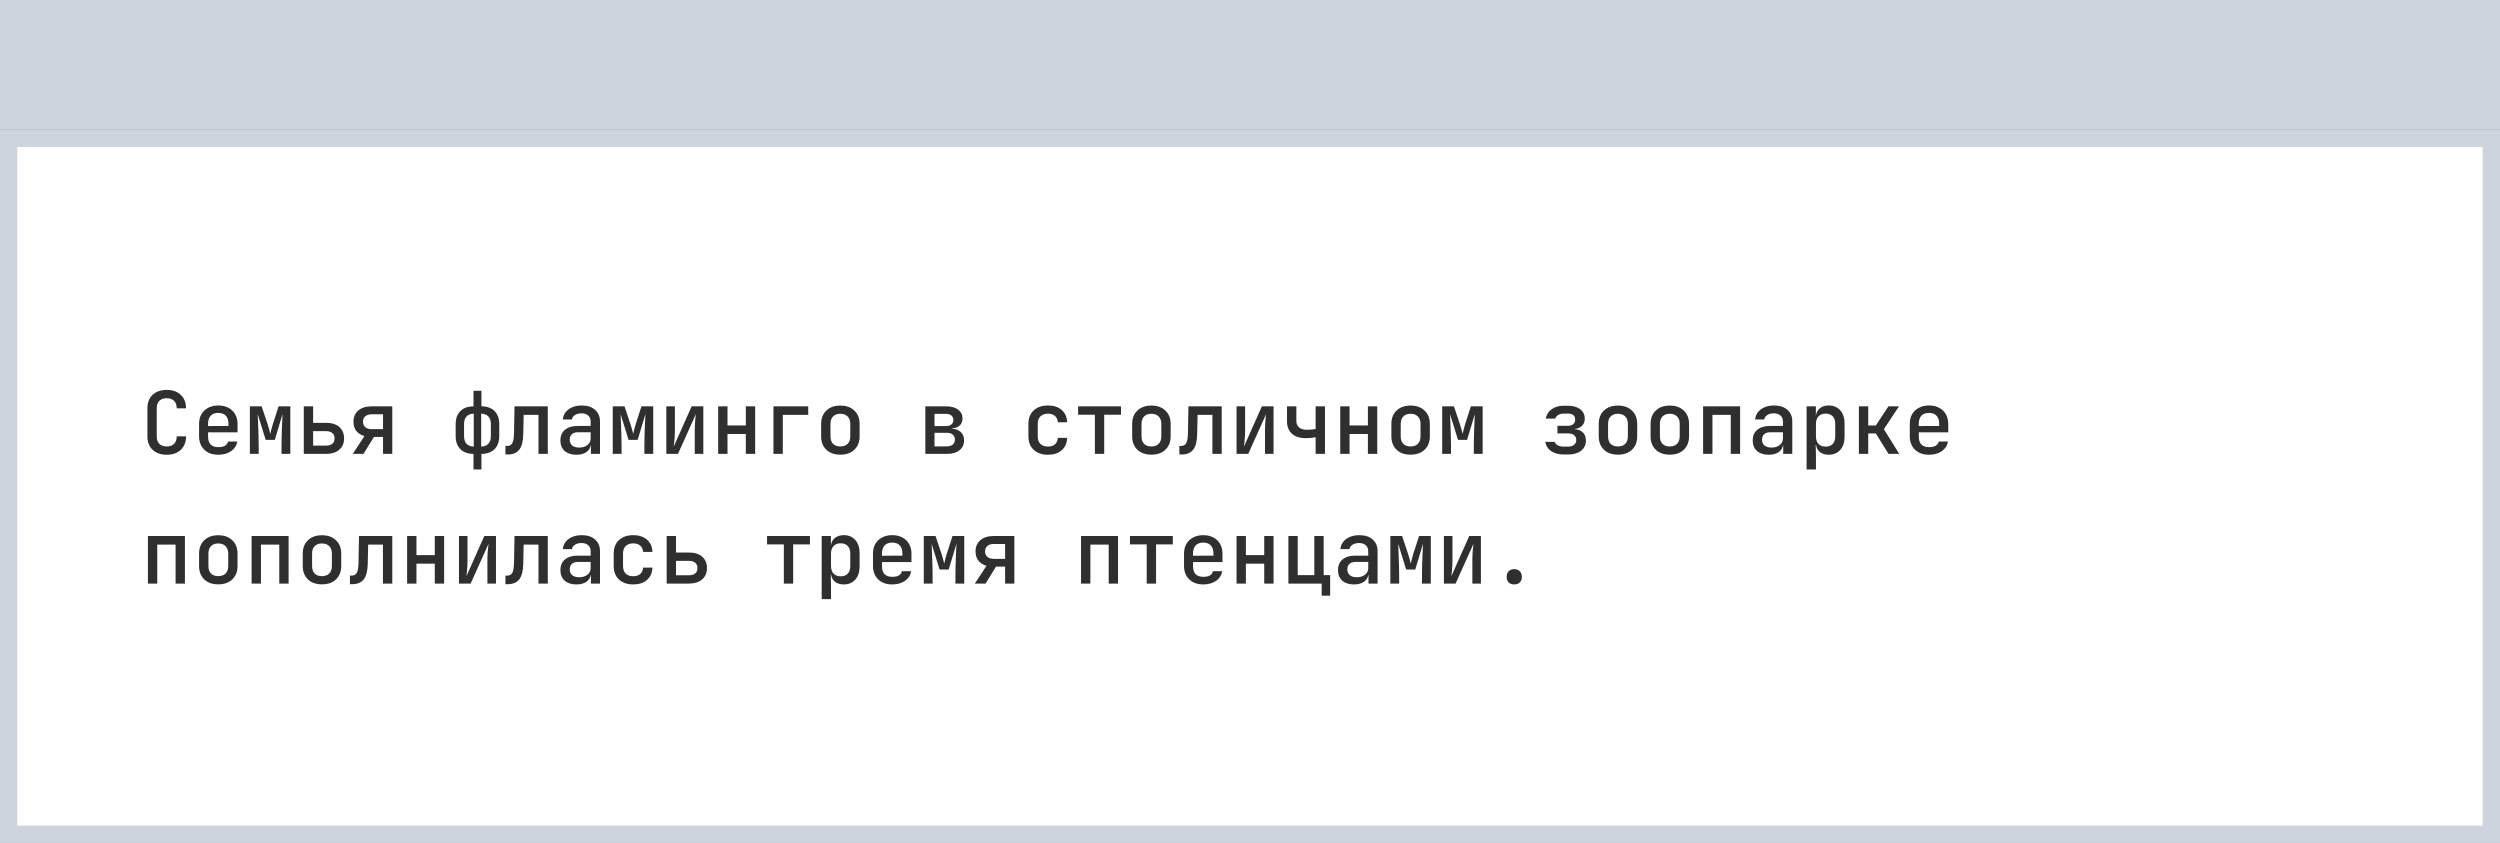
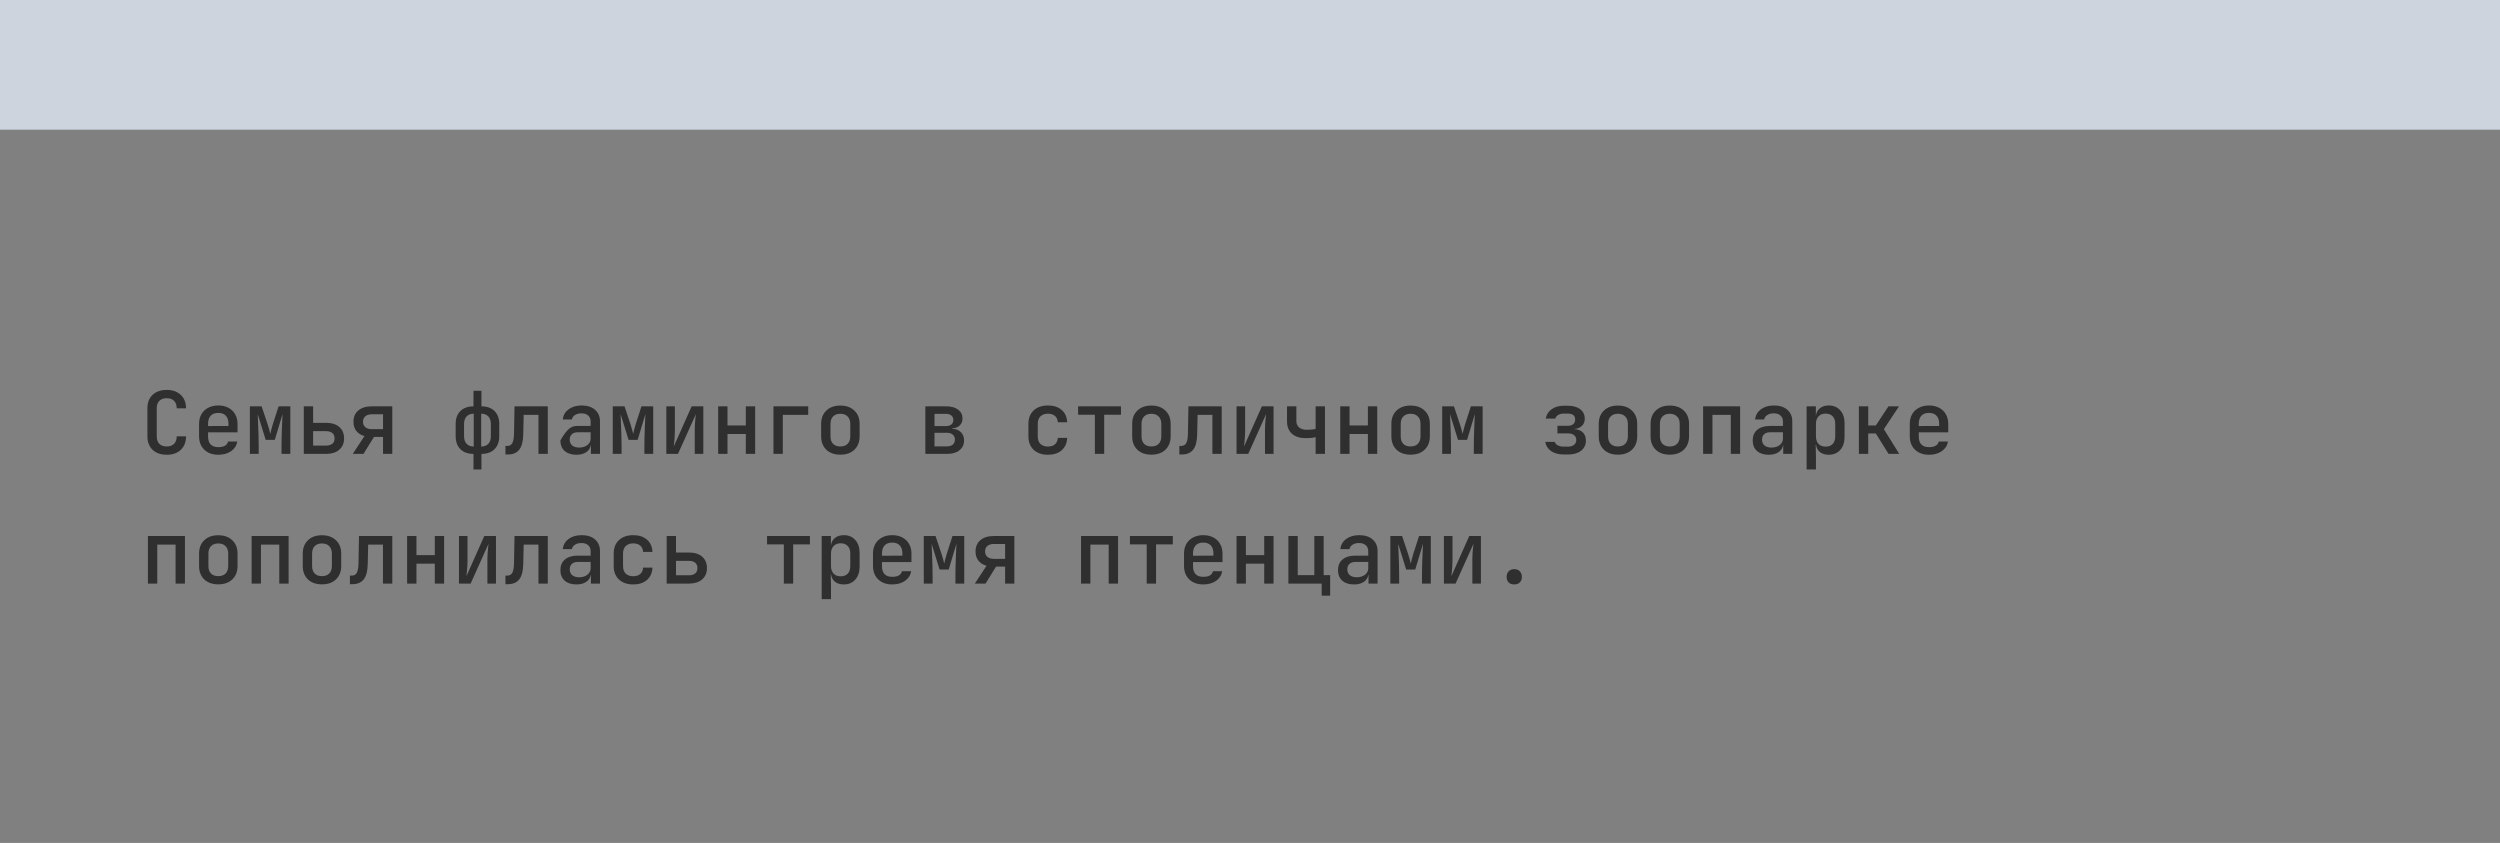
<svg xmlns="http://www.w3.org/2000/svg" width="694" height="234" viewBox="0 0 694 234" fill="none">
  <rect x="0" y="0" width="694" height="234" fill="#808080" stroke="none" />
  <rect width="694" height="36" fill="#CDD4DE" />
-   <rect x="2.404" y="38.404" width="689.193" height="193.193" fill="white" />
-   <path d="M46.296 126.24C44.648 126.24 43.336 125.784 42.36 124.872C41.4 123.944 40.92 122.696 40.92 121.128V113.352C40.92 111.768 41.4 110.52 42.36 109.608C43.336 108.696 44.648 108.24 46.296 108.24C47.928 108.24 49.224 108.704 50.184 109.632C51.16 110.544 51.648 111.784 51.648 113.352H49.056C49.056 112.44 48.808 111.744 48.312 111.264C47.832 110.784 47.16 110.544 46.296 110.544C45.416 110.544 44.728 110.784 44.232 111.264C43.752 111.744 43.512 112.432 43.512 113.328V121.128C43.512 122.04 43.752 122.736 44.232 123.216C44.728 123.696 45.416 123.936 46.296 123.936C47.16 123.936 47.832 123.696 48.312 123.216C48.808 122.736 49.056 122.04 49.056 121.128H51.648C51.648 122.696 51.16 123.944 50.184 124.872C49.224 125.784 47.928 126.24 46.296 126.24ZM60.591 126.24C59.519 126.24 58.583 126.032 57.783 125.616C56.983 125.184 56.359 124.584 55.911 123.816C55.479 123.048 55.263 122.152 55.263 121.128V117.672C55.263 116.648 55.479 115.752 55.911 114.984C56.359 114.216 56.983 113.624 57.783 113.208C58.583 112.776 59.519 112.56 60.591 112.56C61.679 112.56 62.623 112.776 63.423 113.208C64.223 113.624 64.839 114.216 65.271 114.984C65.719 115.752 65.943 116.648 65.943 117.672V120.024H57.759V121.128C57.759 123.128 58.711 124.128 60.615 124.128C62.167 124.128 63.063 123.608 63.303 122.568H65.871C65.679 123.688 65.103 124.584 64.143 125.256C63.183 125.912 61.999 126.24 60.591 126.24ZM57.759 117.672V118.272L63.423 118.248V117.648C63.423 116.672 63.183 115.928 62.703 115.416C62.223 114.888 61.519 114.624 60.591 114.624C59.663 114.624 58.959 114.888 58.479 115.416C57.999 115.944 57.759 116.696 57.759 117.672ZM69.365 126V112.8H72.629L74.309 117.816C74.485 118.344 74.637 118.856 74.765 119.352C74.893 119.832 74.981 120.2 75.029 120.456C75.077 120.2 75.165 119.832 75.293 119.352C75.421 118.856 75.565 118.336 75.725 117.792L77.333 112.8H80.597V126H78.149V123.84C78.149 123.184 78.157 122.464 78.173 121.68C78.189 120.88 78.213 120.072 78.245 119.256C78.277 118.44 78.309 117.664 78.341 116.928C78.373 116.176 78.405 115.512 78.437 114.936L76.277 122.112H73.757L71.549 114.984C71.581 115.688 71.613 116.552 71.645 117.576C71.693 118.584 71.733 119.64 71.765 120.744C71.797 121.848 71.813 122.88 71.813 123.84V126H69.365ZM84.332 126V112.8H86.924V117.384H90.572C92.108 117.384 93.316 117.768 94.196 118.536C95.076 119.304 95.516 120.36 95.516 121.704C95.516 123.032 95.068 124.08 94.172 124.848C93.292 125.616 92.092 126 90.572 126H84.332ZM86.924 123.696H90.5C91.252 123.696 91.836 123.528 92.252 123.192C92.668 122.84 92.876 122.336 92.876 121.68C92.876 121.04 92.668 120.552 92.252 120.216C91.836 119.864 91.252 119.688 90.5 119.688H86.924V123.696ZM97.93 126L101.171 121.056C100.211 120.784 99.459 120.312 98.915 119.64C98.386 118.952 98.123 118.104 98.123 117.096C98.123 115.752 98.57 114.704 99.466 113.952C100.363 113.184 101.587 112.8 103.139 112.8H108.898V126H106.331V121.296H103.811L100.907 126H97.93ZM103.211 119.136H106.331V115.008H103.211C102.443 115.008 101.843 115.192 101.411 115.56C100.979 115.928 100.763 116.432 100.763 117.072C100.763 117.712 100.979 118.216 101.411 118.584C101.843 118.952 102.443 119.136 103.211 119.136ZM131.44 130.32V126C129.904 126 128.696 125.568 127.816 124.704C126.936 123.824 126.496 122.624 126.496 121.104V117.648C126.496 116.144 126.936 114.96 127.816 114.096C128.712 113.232 129.92 112.8 131.44 112.8V108.48H133.648V112.8C135.184 112.8 136.392 113.232 137.272 114.096C138.152 114.96 138.592 116.144 138.592 117.648V121.104C138.592 122.624 138.152 123.824 137.272 124.704C136.392 125.568 135.184 126 133.648 126V130.32H131.44ZM131.512 123.96V114.84C130.68 114.84 130.024 115.088 129.544 115.584C129.064 116.08 128.824 116.768 128.824 117.648V121.104C128.824 122 129.064 122.704 129.544 123.216C130.024 123.712 130.68 123.96 131.512 123.96ZM133.576 123.96C134.408 123.96 135.064 123.712 135.544 123.216C136.024 122.704 136.264 122 136.264 121.104V117.648C136.264 116.768 136.024 116.08 135.544 115.584C135.064 115.088 134.408 114.84 133.576 114.84V123.96ZM140.31 126.168V123.792H140.814C141.454 123.792 141.918 123.536 142.206 123.024C142.494 122.512 142.654 121.648 142.686 120.432L142.83 112.8H152.07V126H149.478V115.176H145.374L145.254 120.576C145.222 122.496 144.854 123.912 144.15 124.824C143.446 125.72 142.39 126.168 140.982 126.168H140.31ZM160.005 126.24C158.629 126.24 157.541 125.888 156.741 125.184C155.957 124.464 155.565 123.488 155.565 122.256C155.565 121.008 155.981 120.032 156.813 119.328C157.661 118.608 158.821 118.248 160.293 118.248H163.965V117.024C163.965 116.304 163.733 115.744 163.269 115.344C162.821 114.944 162.197 114.744 161.397 114.744C160.677 114.744 160.077 114.904 159.597 115.224C159.117 115.528 158.837 115.936 158.757 116.448H156.213C156.357 115.264 156.901 114.32 157.845 113.616C158.805 112.912 160.013 112.56 161.469 112.56C163.037 112.56 164.277 112.96 165.189 113.76C166.101 114.56 166.557 115.632 166.557 116.976V126H164.037V123.576H163.989C163.861 124.408 163.437 125.064 162.717 125.544C162.013 126.008 161.109 126.24 160.005 126.24ZM160.773 124.248C161.701 124.248 162.461 124.016 163.053 123.552C163.661 123.088 163.965 122.48 163.965 121.728V120H160.341C159.669 120 159.133 120.184 158.733 120.552C158.349 120.92 158.157 121.424 158.157 122.064C158.157 122.752 158.389 123.288 158.853 123.672C159.317 124.056 159.957 124.248 160.773 124.248ZM170.1 126V112.8H173.364L175.044 117.816C175.22 118.344 175.372 118.856 175.5 119.352C175.628 119.832 175.716 120.2 175.764 120.456C175.812 120.2 175.9 119.832 176.028 119.352C176.156 118.856 176.3 118.336 176.46 117.792L178.068 112.8H181.332V126H178.884V123.84C178.884 123.184 178.892 122.464 178.908 121.68C178.924 120.88 178.948 120.072 178.98 119.256C179.012 118.44 179.044 117.664 179.076 116.928C179.108 116.176 179.14 115.512 179.172 114.936L177.012 122.112H174.492L172.284 114.984C172.316 115.688 172.348 116.552 172.38 117.576C172.428 118.584 172.468 119.64 172.5 120.744C172.532 121.848 172.548 122.88 172.548 123.84V126H170.1ZM184.97 126V112.8H187.346V119.64C187.346 120.088 187.33 120.584 187.298 121.128C187.266 121.656 187.226 122.176 187.178 122.688C187.13 123.184 187.082 123.608 187.034 123.96L192.002 112.8H195.242V126H192.866V119.16C192.866 118.712 192.882 118.232 192.914 117.72C192.946 117.192 192.986 116.688 193.034 116.208C193.082 115.712 193.13 115.296 193.178 114.96L188.21 126H184.97ZM199.361 126V112.8H201.953V118.104H207.041V112.8H209.633V126H207.041V120.48H201.953V126H199.361ZM214.712 126V112.8H224.359V115.176H217.304V126H214.712ZM233.278 126.216C231.646 126.216 230.35 125.76 229.39 124.848C228.43 123.92 227.95 122.672 227.95 121.104V117.696C227.95 116.128 228.43 114.888 229.39 113.976C230.35 113.048 231.646 112.584 233.278 112.584C234.91 112.584 236.206 113.048 237.166 113.976C238.142 114.888 238.63 116.128 238.63 117.696V121.104C238.63 122.672 238.142 123.92 237.166 124.848C236.206 125.76 234.91 126.216 233.278 126.216ZM233.278 123.936C234.142 123.936 234.814 123.696 235.294 123.216C235.79 122.72 236.038 122.016 236.038 121.104V117.696C236.038 116.784 235.79 116.088 235.294 115.608C234.814 115.112 234.142 114.864 233.278 114.864C232.414 114.864 231.742 115.112 231.262 115.608C230.782 116.088 230.542 116.784 230.542 117.696V121.104C230.542 122.016 230.782 122.72 231.262 123.216C231.742 123.696 232.414 123.936 233.278 123.936ZM256.875 126V112.8H262.683C264.059 112.8 265.155 113.104 265.971 113.712C266.787 114.32 267.195 115.136 267.195 116.16C267.195 116.976 266.931 117.632 266.403 118.128C265.891 118.608 265.195 118.864 264.315 118.896V119.016C265.323 119.048 266.123 119.36 266.715 119.952C267.323 120.528 267.627 121.296 267.627 122.256C267.627 123.408 267.203 124.32 266.355 124.992C265.523 125.664 264.387 126 262.947 126H256.875ZM259.419 118.272H262.635C263.259 118.272 263.747 118.128 264.099 117.84C264.467 117.536 264.651 117.112 264.651 116.568C264.651 116.04 264.467 115.632 264.099 115.344C263.747 115.04 263.259 114.888 262.635 114.888H259.419V118.272ZM259.419 123.912H262.851C263.555 123.912 264.099 123.752 264.483 123.432C264.883 123.096 265.083 122.624 265.083 122.016C265.083 121.44 264.883 120.984 264.483 120.648C264.099 120.312 263.555 120.144 262.851 120.144H259.419V123.912ZM290.913 126.24C289.265 126.24 287.945 125.784 286.953 124.872C285.977 123.96 285.489 122.712 285.489 121.128V117.672C285.489 116.088 285.977 114.84 286.953 113.928C287.945 113.016 289.265 112.56 290.913 112.56C292.497 112.56 293.769 112.976 294.729 113.808C295.689 114.64 296.193 115.776 296.241 117.216H293.649C293.601 116.464 293.337 115.88 292.857 115.464C292.377 115.048 291.729 114.84 290.913 114.84C290.033 114.84 289.337 115.088 288.825 115.584C288.329 116.064 288.081 116.752 288.081 117.648V121.128C288.081 122.04 288.329 122.744 288.825 123.24C289.337 123.72 290.033 123.96 290.913 123.96C291.729 123.96 292.377 123.752 292.857 123.336C293.337 122.92 293.601 122.328 293.649 121.56H296.241C296.193 123 295.689 124.144 294.729 124.992C293.769 125.824 292.497 126.24 290.913 126.24ZM303.935 126V115.128H299.279V112.8H311.183V115.128H306.527V126H303.935ZM319.622 126.216C317.99 126.216 316.694 125.76 315.734 124.848C314.774 123.92 314.294 122.672 314.294 121.104V117.696C314.294 116.128 314.774 114.888 315.734 113.976C316.694 113.048 317.99 112.584 319.622 112.584C321.254 112.584 322.55 113.048 323.51 113.976C324.486 114.888 324.974 116.128 324.974 117.696V121.104C324.974 122.672 324.486 123.92 323.51 124.848C322.55 125.76 321.254 126.216 319.622 126.216ZM319.622 123.936C320.486 123.936 321.158 123.696 321.638 123.216C322.134 122.72 322.382 122.016 322.382 121.104V117.696C322.382 116.784 322.134 116.088 321.638 115.608C321.158 115.112 320.486 114.864 319.622 114.864C318.758 114.864 318.086 115.112 317.606 115.608C317.126 116.088 316.886 116.784 316.886 117.696V121.104C316.886 122.016 317.126 122.72 317.606 123.216C318.086 123.696 318.758 123.936 319.622 123.936ZM327.389 126.168V123.792H327.893C328.533 123.792 328.997 123.536 329.285 123.024C329.573 122.512 329.733 121.648 329.765 120.432L329.909 112.8H339.148V126H336.557V115.176H332.453L332.333 120.576C332.301 122.496 331.933 123.912 331.229 124.824C330.525 125.72 329.469 126.168 328.061 126.168H327.389ZM343.267 126V112.8H345.643V119.64C345.643 120.088 345.627 120.584 345.595 121.128C345.563 121.656 345.523 122.176 345.475 122.688C345.427 123.184 345.379 123.608 345.331 123.96L350.299 112.8H353.539V126H351.163V119.16C351.163 118.712 351.179 118.232 351.211 117.72C351.243 117.192 351.283 116.688 351.331 116.208C351.379 115.712 351.427 115.296 351.475 114.96L346.507 126H343.267ZM365.218 126V121.368C364.978 121.432 364.61 121.496 364.114 121.56C363.634 121.608 363.122 121.632 362.578 121.632C360.898 121.648 359.594 121.248 358.666 120.432C357.738 119.6 357.274 118.44 357.274 116.952V112.8H359.866V116.88C359.866 117.632 360.122 118.224 360.634 118.656C361.146 119.088 361.858 119.304 362.77 119.304C363.362 119.304 363.874 119.28 364.306 119.232C364.738 119.168 365.042 119.112 365.218 119.064V112.8H367.81V126H365.218ZM372.048 126V112.8H374.64V118.104H379.728V112.8H382.32V126H379.728V120.48H374.64V126H372.048ZM391.575 126.216C389.943 126.216 388.647 125.76 387.687 124.848C386.727 123.92 386.247 122.672 386.247 121.104V117.696C386.247 116.128 386.727 114.888 387.687 113.976C388.647 113.048 389.943 112.584 391.575 112.584C393.207 112.584 394.503 113.048 395.463 113.976C396.439 114.888 396.927 116.128 396.927 117.696V121.104C396.927 122.672 396.439 123.92 395.463 124.848C394.503 125.76 393.207 126.216 391.575 126.216ZM391.575 123.936C392.439 123.936 393.111 123.696 393.591 123.216C394.087 122.72 394.335 122.016 394.335 121.104V117.696C394.335 116.784 394.087 116.088 393.591 115.608C393.111 115.112 392.439 114.864 391.575 114.864C390.711 114.864 390.039 115.112 389.559 115.608C389.079 116.088 388.839 116.784 388.839 117.696V121.104C388.839 122.016 389.079 122.72 389.559 123.216C390.039 123.696 390.711 123.936 391.575 123.936ZM400.35 126V112.8H403.614L405.294 117.816C405.47 118.344 405.622 118.856 405.75 119.352C405.878 119.832 405.966 120.2 406.014 120.456C406.062 120.2 406.15 119.832 406.278 119.352C406.406 118.856 406.55 118.336 406.71 117.792L408.318 112.8H411.582V126H409.134V123.84C409.134 123.184 409.142 122.464 409.158 121.68C409.174 120.88 409.198 120.072 409.23 119.256C409.262 118.44 409.294 117.664 409.326 116.928C409.358 116.176 409.39 115.512 409.422 114.936L407.262 122.112H404.742L402.534 114.984C402.566 115.688 402.598 116.552 402.63 117.576C402.678 118.584 402.718 119.64 402.75 120.744C402.782 121.848 402.798 122.88 402.798 123.84V126H400.35ZM434.099 126.168C432.691 126.168 431.523 125.856 430.595 125.232C429.683 124.592 429.139 123.736 428.963 122.664H431.603C431.715 123.064 431.995 123.384 432.443 123.624C432.891 123.864 433.443 123.984 434.099 123.984H435.299C436.003 123.984 436.555 123.816 436.955 123.48C437.371 123.144 437.579 122.704 437.579 122.16C437.579 121.6 437.379 121.152 436.979 120.816C436.595 120.48 436.035 120.312 435.299 120.312H432.347V118.2H435.227C435.883 118.2 436.387 118.048 436.739 117.744C437.091 117.424 437.267 117 437.267 116.472C437.267 115.368 436.587 114.816 435.227 114.816H434.051C433.459 114.816 432.947 114.952 432.515 115.224C432.099 115.48 431.843 115.808 431.747 116.208H429.107C429.267 115.152 429.795 114.296 430.691 113.64C431.603 112.968 432.723 112.632 434.051 112.632H435.227C436.699 112.632 437.851 112.96 438.683 113.616C439.515 114.256 439.931 115.136 439.931 116.256C439.931 117.088 439.651 117.76 439.091 118.272C438.547 118.784 437.795 119.056 436.835 119.088C437.971 119.152 438.819 119.464 439.379 120.024C439.955 120.568 440.243 121.328 440.243 122.304C440.243 123.488 439.795 124.432 438.899 125.136C438.003 125.824 436.803 126.168 435.299 126.168H434.099ZM449.138 126.216C447.506 126.216 446.21 125.76 445.25 124.848C444.29 123.92 443.81 122.672 443.81 121.104V117.696C443.81 116.128 444.29 114.888 445.25 113.976C446.21 113.048 447.506 112.584 449.138 112.584C450.77 112.584 452.066 113.048 453.026 113.976C454.002 114.888 454.49 116.128 454.49 117.696V121.104C454.49 122.672 454.002 123.92 453.026 124.848C452.066 125.76 450.77 126.216 449.138 126.216ZM449.138 123.936C450.002 123.936 450.674 123.696 451.154 123.216C451.65 122.72 451.898 122.016 451.898 121.104V117.696C451.898 116.784 451.65 116.088 451.154 115.608C450.674 115.112 450.002 114.864 449.138 114.864C448.274 114.864 447.602 115.112 447.122 115.608C446.642 116.088 446.402 116.784 446.402 117.696V121.104C446.402 122.016 446.642 122.72 447.122 123.216C447.602 123.696 448.274 123.936 449.138 123.936ZM463.528 126.216C461.896 126.216 460.6 125.76 459.64 124.848C458.68 123.92 458.2 122.672 458.2 121.104V117.696C458.2 116.128 458.68 114.888 459.64 113.976C460.6 113.048 461.896 112.584 463.528 112.584C465.16 112.584 466.456 113.048 467.416 113.976C468.392 114.888 468.88 116.128 468.88 117.696V121.104C468.88 122.672 468.392 123.92 467.416 124.848C466.456 125.76 465.16 126.216 463.528 126.216ZM463.528 123.936C464.392 123.936 465.064 123.696 465.544 123.216C466.04 122.72 466.288 122.016 466.288 121.104V117.696C466.288 116.784 466.04 116.088 465.544 115.608C465.064 115.112 464.392 114.864 463.528 114.864C462.664 114.864 461.992 115.112 461.512 115.608C461.032 116.088 460.792 116.784 460.792 117.696V121.104C460.792 122.016 461.032 122.72 461.512 123.216C461.992 123.696 462.664 123.936 463.528 123.936ZM472.783 126V112.8H483.055V126H480.463V115.176H475.375V126H472.783ZM490.989 126.24C489.613 126.24 488.525 125.888 487.725 125.184C486.941 124.464 486.549 123.488 486.549 122.256C486.549 121.008 486.965 120.032 487.797 119.328C488.645 118.608 489.805 118.248 491.277 118.248H494.949V117.024C494.949 116.304 494.717 115.744 494.253 115.344C493.805 114.944 493.181 114.744 492.381 114.744C491.661 114.744 491.061 114.904 490.581 115.224C490.101 115.528 489.821 115.936 489.741 116.448H487.197C487.341 115.264 487.885 114.32 488.829 113.616C489.789 112.912 490.997 112.56 492.453 112.56C494.021 112.56 495.261 112.96 496.173 113.76C497.085 114.56 497.541 115.632 497.541 116.976V126H495.021V123.576H494.973C494.845 124.408 494.421 125.064 493.701 125.544C492.997 126.008 492.093 126.24 490.989 126.24ZM491.757 124.248C492.685 124.248 493.445 124.016 494.037 123.552C494.645 123.088 494.949 122.48 494.949 121.728V120H491.325C490.653 120 490.117 120.184 489.717 120.552C489.333 120.92 489.141 121.424 489.141 122.064C489.141 122.752 489.373 123.288 489.837 123.672C490.301 124.056 490.941 124.248 491.757 124.248ZM501.516 130.32V112.8H504.084V115.32H504.108C504.236 114.456 504.612 113.784 505.236 113.304C505.876 112.808 506.684 112.56 507.66 112.56C508.988 112.56 510.052 113.008 510.852 113.904C511.652 114.8 512.052 116.008 512.052 117.528V121.248C512.052 122.784 511.652 124 510.852 124.896C510.052 125.792 508.988 126.24 507.66 126.24C506.684 126.24 505.876 126 505.236 125.52C504.612 125.024 504.244 124.344 504.132 123.48H504.036L504.108 126.552V130.32H501.516ZM506.772 123.984C507.62 123.984 508.276 123.744 508.74 123.264C509.22 122.768 509.46 122.056 509.46 121.128V117.672C509.46 116.744 509.22 116.04 508.74 115.56C508.276 115.064 507.62 114.816 506.772 114.816C505.956 114.816 505.308 115.072 504.828 115.584C504.348 116.08 504.108 116.776 504.108 117.672V121.128C504.108 122.024 504.348 122.728 504.828 123.24C505.308 123.736 505.956 123.984 506.772 123.984ZM516.027 126V112.8H518.619V118.104H520.731L524.235 112.8H527.163L522.963 119.136L527.235 126H524.259L520.731 120.336H518.619V126H516.027ZM535.481 126.24C534.409 126.24 533.473 126.032 532.673 125.616C531.873 125.184 531.249 124.584 530.801 123.816C530.369 123.048 530.153 122.152 530.153 121.128V117.672C530.153 116.648 530.369 115.752 530.801 114.984C531.249 114.216 531.873 113.624 532.673 113.208C533.473 112.776 534.409 112.56 535.481 112.56C536.569 112.56 537.513 112.776 538.313 113.208C539.113 113.624 539.729 114.216 540.161 114.984C540.609 115.752 540.833 116.648 540.833 117.672V120.024H532.649V121.128C532.649 123.128 533.601 124.128 535.505 124.128C537.057 124.128 537.953 123.608 538.193 122.568H540.761C540.569 123.688 539.993 124.584 539.033 125.256C538.073 125.912 536.889 126.24 535.481 126.24ZM532.649 117.672V118.272L538.313 118.248V117.648C538.313 116.672 538.073 115.928 537.593 115.416C537.113 114.888 536.409 114.624 535.481 114.624C534.553 114.624 533.849 114.888 533.369 115.416C532.889 115.944 532.649 116.696 532.649 117.672ZM41.064 162V148.8H51.336V162H48.744V151.176H43.656V162H41.064ZM60.591 162.216C58.959 162.216 57.663 161.76 56.703 160.848C55.743 159.92 55.263 158.672 55.263 157.104V153.696C55.263 152.128 55.743 150.888 56.703 149.976C57.663 149.048 58.959 148.584 60.591 148.584C62.223 148.584 63.519 149.048 64.479 149.976C65.455 150.888 65.943 152.128 65.943 153.696V157.104C65.943 158.672 65.455 159.92 64.479 160.848C63.519 161.76 62.223 162.216 60.591 162.216ZM60.591 159.936C61.455 159.936 62.127 159.696 62.607 159.216C63.103 158.72 63.351 158.016 63.351 157.104V153.696C63.351 152.784 63.103 152.088 62.607 151.608C62.127 151.112 61.455 150.864 60.591 150.864C59.727 150.864 59.055 151.112 58.575 151.608C58.095 152.088 57.855 152.784 57.855 153.696V157.104C57.855 158.016 58.095 158.72 58.575 159.216C59.055 159.696 59.727 159.936 60.591 159.936ZM69.845 162V148.8H80.117V162H77.525V151.176H72.437V162H69.845ZM89.372 162.216C87.74 162.216 86.444 161.76 85.484 160.848C84.524 159.92 84.044 158.672 84.044 157.104V153.696C84.044 152.128 84.524 150.888 85.484 149.976C86.444 149.048 87.74 148.584 89.372 148.584C91.004 148.584 92.3 149.048 93.26 149.976C94.236 150.888 94.724 152.128 94.724 153.696V157.104C94.724 158.672 94.236 159.92 93.26 160.848C92.3 161.76 91.004 162.216 89.372 162.216ZM89.372 159.936C90.236 159.936 90.908 159.696 91.388 159.216C91.884 158.72 92.132 158.016 92.132 157.104V153.696C92.132 152.784 91.884 152.088 91.388 151.608C90.908 151.112 90.236 150.864 89.372 150.864C88.508 150.864 87.836 151.112 87.356 151.608C86.876 152.088 86.636 152.784 86.636 153.696V157.104C86.636 158.016 86.876 158.72 87.356 159.216C87.836 159.696 88.508 159.936 89.372 159.936ZM97.138 162.168V159.792H97.642C98.282 159.792 98.746 159.536 99.034 159.024C99.323 158.512 99.483 157.648 99.514 156.432L99.659 148.8H108.898V162H106.307V151.176H102.203L102.083 156.576C102.051 158.496 101.683 159.912 100.979 160.824C100.275 161.72 99.219 162.168 97.811 162.168H97.138ZM113.017 162V148.8H115.609V154.104H120.697V148.8H123.289V162H120.697V156.48H115.609V162H113.017ZM127.408 162V148.8H129.784V155.64C129.784 156.088 129.768 156.584 129.736 157.128C129.704 157.656 129.664 158.176 129.616 158.688C129.568 159.184 129.52 159.608 129.472 159.96L134.44 148.8H137.68V162H135.304V155.16C135.304 154.712 135.32 154.232 135.352 153.72C135.384 153.192 135.424 152.688 135.472 152.208C135.52 151.712 135.568 151.296 135.616 150.96L130.648 162H127.408ZM140.31 162.168V159.792H140.814C141.454 159.792 141.918 159.536 142.206 159.024C142.494 158.512 142.654 157.648 142.686 156.432L142.83 148.8H152.07V162H149.478V151.176H145.374L145.254 156.576C145.222 158.496 144.854 159.912 144.15 160.824C143.446 161.72 142.39 162.168 140.982 162.168H140.31ZM160.005 162.24C158.629 162.24 157.541 161.888 156.741 161.184C155.957 160.464 155.565 159.488 155.565 158.256C155.565 157.008 155.981 156.032 156.813 155.328C157.661 154.608 158.821 154.248 160.293 154.248H163.965V153.024C163.965 152.304 163.733 151.744 163.269 151.344C162.821 150.944 162.197 150.744 161.397 150.744C160.677 150.744 160.077 150.904 159.597 151.224C159.117 151.528 158.837 151.936 158.757 152.448H156.213C156.357 151.264 156.901 150.32 157.845 149.616C158.805 148.912 160.013 148.56 161.469 148.56C163.037 148.56 164.277 148.96 165.189 149.76C166.101 150.56 166.557 151.632 166.557 152.976V162H164.037V159.576H163.989C163.861 160.408 163.437 161.064 162.717 161.544C162.013 162.008 161.109 162.24 160.005 162.24ZM160.773 160.248C161.701 160.248 162.461 160.016 163.053 159.552C163.661 159.088 163.965 158.48 163.965 157.728V156H160.341C159.669 156 159.133 156.184 158.733 156.552C158.349 156.92 158.157 157.424 158.157 158.064C158.157 158.752 158.389 159.288 158.853 159.672C159.317 160.056 159.957 160.248 160.773 160.248ZM175.788 162.24C174.14 162.24 172.82 161.784 171.828 160.872C170.852 159.96 170.364 158.712 170.364 157.128V153.672C170.364 152.088 170.852 150.84 171.828 149.928C172.82 149.016 174.14 148.56 175.788 148.56C177.372 148.56 178.644 148.976 179.604 149.808C180.564 150.64 181.068 151.776 181.116 153.216H178.524C178.476 152.464 178.212 151.88 177.732 151.464C177.252 151.048 176.604 150.84 175.788 150.84C174.908 150.84 174.212 151.088 173.7 151.584C173.204 152.064 172.956 152.752 172.956 153.648V157.128C172.956 158.04 173.204 158.744 173.7 159.24C174.212 159.72 174.908 159.96 175.788 159.96C176.604 159.96 177.252 159.752 177.732 159.336C178.212 158.92 178.476 158.328 178.524 157.56H181.116C181.068 159 180.564 160.144 179.604 160.992C178.644 161.824 177.372 162.24 175.788 162.24ZM185.066 162V148.8H187.658V153.384H191.306C192.842 153.384 194.05 153.768 194.93 154.536C195.81 155.304 196.25 156.36 196.25 157.704C196.25 159.032 195.802 160.08 194.906 160.848C194.026 161.616 192.826 162 191.306 162H185.066ZM187.658 159.696H191.234C191.986 159.696 192.57 159.528 192.986 159.192C193.402 158.84 193.61 158.336 193.61 157.68C193.61 157.04 193.402 156.552 192.986 156.216C192.57 155.864 191.986 155.688 191.234 155.688H187.658V159.696ZM217.592 162V151.128H212.936V148.8H224.84V151.128H220.184V162H217.592ZM228.094 166.32V148.8H230.662V151.32H230.686C230.814 150.456 231.19 149.784 231.814 149.304C232.454 148.808 233.262 148.56 234.238 148.56C235.566 148.56 236.63 149.008 237.43 149.904C238.23 150.8 238.63 152.008 238.63 153.528V157.248C238.63 158.784 238.23 160 237.43 160.896C236.63 161.792 235.566 162.24 234.238 162.24C233.262 162.24 232.454 162 231.814 161.52C231.19 161.024 230.822 160.344 230.71 159.48H230.614L230.686 162.552V166.32H228.094ZM233.35 159.984C234.198 159.984 234.854 159.744 235.318 159.264C235.798 158.768 236.038 158.056 236.038 157.128V153.672C236.038 152.744 235.798 152.04 235.318 151.56C234.854 151.064 234.198 150.816 233.35 150.816C232.534 150.816 231.886 151.072 231.406 151.584C230.926 152.08 230.686 152.776 230.686 153.672V157.128C230.686 158.024 230.926 158.728 231.406 159.24C231.886 159.736 232.534 159.984 233.35 159.984ZM247.669 162.24C246.597 162.24 245.661 162.032 244.861 161.616C244.061 161.184 243.437 160.584 242.989 159.816C242.557 159.048 242.341 158.152 242.341 157.128V153.672C242.341 152.648 242.557 151.752 242.989 150.984C243.437 150.216 244.061 149.624 244.861 149.208C245.661 148.776 246.597 148.56 247.669 148.56C248.757 148.56 249.701 148.776 250.501 149.208C251.301 149.624 251.917 150.216 252.349 150.984C252.797 151.752 253.021 152.648 253.021 153.672V156.024H244.837V157.128C244.837 159.128 245.789 160.128 247.693 160.128C249.245 160.128 250.141 159.608 250.381 158.568H252.949C252.757 159.688 252.181 160.584 251.221 161.256C250.261 161.912 249.077 162.24 247.669 162.24ZM244.837 153.672V154.272L250.501 154.248V153.648C250.501 152.672 250.261 151.928 249.781 151.416C249.301 150.888 248.597 150.624 247.669 150.624C246.741 150.624 246.037 150.888 245.557 151.416C245.077 151.944 244.837 152.696 244.837 153.672ZM256.443 162V148.8H259.707L261.387 153.816C261.563 154.344 261.715 154.856 261.843 155.352C261.971 155.832 262.059 156.2 262.107 156.456C262.155 156.2 262.243 155.832 262.371 155.352C262.499 154.856 262.643 154.336 262.803 153.792L264.411 148.8H267.675V162H265.227V159.84C265.227 159.184 265.235 158.464 265.251 157.68C265.267 156.88 265.291 156.072 265.323 155.256C265.355 154.44 265.387 153.664 265.419 152.928C265.451 152.176 265.483 151.512 265.515 150.936L263.355 158.112H260.835L258.627 150.984C258.659 151.688 258.691 152.552 258.723 153.576C258.771 154.584 258.811 155.64 258.843 156.744C258.875 157.848 258.891 158.88 258.891 159.84V162H256.443ZM270.618 162L273.858 157.056C272.898 156.784 272.146 156.312 271.602 155.64C271.074 154.952 270.81 154.104 270.81 153.096C270.81 151.752 271.258 150.704 272.154 149.952C273.05 149.184 274.274 148.8 275.826 148.8H281.586V162H279.018V157.296H276.498L273.594 162H270.618ZM275.898 155.136H279.018V151.008H275.898C275.13 151.008 274.53 151.192 274.098 151.56C273.666 151.928 273.45 152.432 273.45 153.072C273.45 153.712 273.666 154.216 274.098 154.584C274.53 154.952 275.13 155.136 275.898 155.136ZM300.095 162V148.8H310.367V162H307.775V151.176H302.687V162H300.095ZM318.326 162V151.128H313.67V148.8H325.574V151.128H320.918V162H318.326ZM334.013 162.24C332.941 162.24 332.005 162.032 331.205 161.616C330.405 161.184 329.781 160.584 329.333 159.816C328.901 159.048 328.685 158.152 328.685 157.128V153.672C328.685 152.648 328.901 151.752 329.333 150.984C329.781 150.216 330.405 149.624 331.205 149.208C332.005 148.776 332.941 148.56 334.013 148.56C335.101 148.56 336.045 148.776 336.845 149.208C337.645 149.624 338.261 150.216 338.693 150.984C339.141 151.752 339.365 152.648 339.365 153.672V156.024H331.181V157.128C331.181 159.128 332.133 160.128 334.037 160.128C335.589 160.128 336.485 159.608 336.725 158.568H339.293C339.101 159.688 338.525 160.584 337.565 161.256C336.605 161.912 335.421 162.24 334.013 162.24ZM331.181 153.672V154.272L336.845 154.248V153.648C336.845 152.672 336.605 151.928 336.125 151.416C335.645 150.888 334.941 150.624 334.013 150.624C333.085 150.624 332.381 150.888 331.901 151.416C331.421 151.944 331.181 152.696 331.181 153.672ZM343.267 162V148.8H345.859V154.104H350.947V148.8H353.539V162H350.947V156.48H345.859V162H343.267ZM366.898 165.36V162H357.658V148.8H360.25V159.648H364.858V148.8H367.45V159.648H369.25V165.36H366.898ZM375.864 162.24C374.488 162.24 373.4 161.888 372.6 161.184C371.816 160.464 371.424 159.488 371.424 158.256C371.424 157.008 371.84 156.032 372.672 155.328C373.52 154.608 374.68 154.248 376.152 154.248H379.824V153.024C379.824 152.304 379.592 151.744 379.128 151.344C378.68 150.944 378.056 150.744 377.256 150.744C376.536 150.744 375.936 150.904 375.456 151.224C374.976 151.528 374.696 151.936 374.616 152.448H372.072C372.216 151.264 372.76 150.32 373.704 149.616C374.664 148.912 375.872 148.56 377.328 148.56C378.896 148.56 380.136 148.96 381.048 149.76C381.96 150.56 382.416 151.632 382.416 152.976V162H379.896V159.576H379.848C379.72 160.408 379.296 161.064 378.576 161.544C377.872 162.008 376.968 162.24 375.864 162.24ZM376.632 160.248C377.56 160.248 378.32 160.016 378.912 159.552C379.52 159.088 379.824 158.48 379.824 157.728V156H376.2C375.528 156 374.992 156.184 374.592 156.552C374.208 156.92 374.016 157.424 374.016 158.064C374.016 158.752 374.248 159.288 374.712 159.672C375.176 160.056 375.816 160.248 376.632 160.248ZM385.959 162V148.8H389.223L390.903 153.816C391.079 154.344 391.231 154.856 391.359 155.352C391.487 155.832 391.575 156.2 391.623 156.456C391.671 156.2 391.759 155.832 391.887 155.352C392.015 154.856 392.159 154.336 392.319 153.792L393.927 148.8H397.191V162H394.743V159.84C394.743 159.184 394.751 158.464 394.767 157.68C394.783 156.88 394.807 156.072 394.839 155.256C394.871 154.44 394.903 153.664 394.935 152.928C394.967 152.176 394.999 151.512 395.031 150.936L392.871 158.112H390.351L388.143 150.984C388.175 151.688 388.207 152.552 388.239 153.576C388.287 154.584 388.327 155.64 388.359 156.744C388.391 157.848 388.407 158.88 388.407 159.84V162H385.959ZM400.83 162V148.8H403.206V155.64C403.206 156.088 403.19 156.584 403.158 157.128C403.126 157.656 403.086 158.176 403.038 158.688C402.99 159.184 402.942 159.608 402.894 159.96L407.862 148.8H411.102V162H408.726V155.16C408.726 154.712 408.742 154.232 408.774 153.72C408.806 153.192 408.846 152.688 408.894 152.208C408.942 151.712 408.99 151.296 409.038 150.96L404.07 162H400.83ZM420.356 162.24C419.7 162.24 419.18 162.056 418.796 161.688C418.428 161.304 418.244 160.792 418.244 160.152C418.244 159.496 418.428 158.976 418.796 158.592C419.18 158.192 419.7 157.992 420.356 157.992C421.012 157.992 421.524 158.192 421.892 158.592C422.276 158.976 422.468 159.496 422.468 160.152C422.468 160.792 422.276 161.304 421.892 161.688C421.524 162.056 421.012 162.24 420.356 162.24Z" fill="#2F2F2F" />
-   <rect x="2.404" y="38.404" width="689.193" height="193.193" stroke="#CDD4DE" stroke-width="4.807" />
+   <path d="M46.296 126.24C44.648 126.24 43.336 125.784 42.36 124.872C41.4 123.944 40.92 122.696 40.92 121.128V113.352C40.92 111.768 41.4 110.52 42.36 109.608C43.336 108.696 44.648 108.24 46.296 108.24C47.928 108.24 49.224 108.704 50.184 109.632C51.16 110.544 51.648 111.784 51.648 113.352H49.056C49.056 112.44 48.808 111.744 48.312 111.264C47.832 110.784 47.16 110.544 46.296 110.544C45.416 110.544 44.728 110.784 44.232 111.264C43.752 111.744 43.512 112.432 43.512 113.328V121.128C43.512 122.04 43.752 122.736 44.232 123.216C44.728 123.696 45.416 123.936 46.296 123.936C47.16 123.936 47.832 123.696 48.312 123.216C48.808 122.736 49.056 122.04 49.056 121.128H51.648C51.648 122.696 51.16 123.944 50.184 124.872C49.224 125.784 47.928 126.24 46.296 126.24ZM60.591 126.24C59.519 126.24 58.583 126.032 57.783 125.616C56.983 125.184 56.359 124.584 55.911 123.816C55.479 123.048 55.263 122.152 55.263 121.128V117.672C55.263 116.648 55.479 115.752 55.911 114.984C56.359 114.216 56.983 113.624 57.783 113.208C58.583 112.776 59.519 112.56 60.591 112.56C61.679 112.56 62.623 112.776 63.423 113.208C64.223 113.624 64.839 114.216 65.271 114.984C65.719 115.752 65.943 116.648 65.943 117.672V120.024H57.759V121.128C57.759 123.128 58.711 124.128 60.615 124.128C62.167 124.128 63.063 123.608 63.303 122.568H65.871C65.679 123.688 65.103 124.584 64.143 125.256C63.183 125.912 61.999 126.24 60.591 126.24ZM57.759 117.672V118.272L63.423 118.248V117.648C63.423 116.672 63.183 115.928 62.703 115.416C62.223 114.888 61.519 114.624 60.591 114.624C59.663 114.624 58.959 114.888 58.479 115.416C57.999 115.944 57.759 116.696 57.759 117.672ZM69.365 126V112.8H72.629L74.309 117.816C74.485 118.344 74.637 118.856 74.765 119.352C74.893 119.832 74.981 120.2 75.029 120.456C75.077 120.2 75.165 119.832 75.293 119.352C75.421 118.856 75.565 118.336 75.725 117.792L77.333 112.8H80.597V126H78.149V123.84C78.149 123.184 78.157 122.464 78.173 121.68C78.189 120.88 78.213 120.072 78.245 119.256C78.277 118.44 78.309 117.664 78.341 116.928C78.373 116.176 78.405 115.512 78.437 114.936L76.277 122.112H73.757L71.549 114.984C71.581 115.688 71.613 116.552 71.645 117.576C71.693 118.584 71.733 119.64 71.765 120.744C71.797 121.848 71.813 122.88 71.813 123.84V126H69.365ZM84.332 126V112.8H86.924V117.384H90.572C92.108 117.384 93.316 117.768 94.196 118.536C95.076 119.304 95.516 120.36 95.516 121.704C95.516 123.032 95.068 124.08 94.172 124.848C93.292 125.616 92.092 126 90.572 126H84.332ZM86.924 123.696H90.5C91.252 123.696 91.836 123.528 92.252 123.192C92.668 122.84 92.876 122.336 92.876 121.68C92.876 121.04 92.668 120.552 92.252 120.216C91.836 119.864 91.252 119.688 90.5 119.688H86.924V123.696ZM97.93 126L101.171 121.056C100.211 120.784 99.459 120.312 98.915 119.64C98.386 118.952 98.123 118.104 98.123 117.096C98.123 115.752 98.57 114.704 99.466 113.952C100.363 113.184 101.587 112.8 103.139 112.8H108.898V126H106.331V121.296H103.811L100.907 126H97.93ZM103.211 119.136H106.331V115.008H103.211C102.443 115.008 101.843 115.192 101.411 115.56C100.979 115.928 100.763 116.432 100.763 117.072C100.763 117.712 100.979 118.216 101.411 118.584C101.843 118.952 102.443 119.136 103.211 119.136ZM131.44 130.32V126C129.904 126 128.696 125.568 127.816 124.704C126.936 123.824 126.496 122.624 126.496 121.104V117.648C126.496 116.144 126.936 114.96 127.816 114.096C128.712 113.232 129.92 112.8 131.44 112.8V108.48H133.648V112.8C135.184 112.8 136.392 113.232 137.272 114.096C138.152 114.96 138.592 116.144 138.592 117.648V121.104C138.592 122.624 138.152 123.824 137.272 124.704C136.392 125.568 135.184 126 133.648 126V130.32H131.44ZM131.512 123.96V114.84C130.68 114.84 130.024 115.088 129.544 115.584C129.064 116.08 128.824 116.768 128.824 117.648V121.104C128.824 122 129.064 122.704 129.544 123.216C130.024 123.712 130.68 123.96 131.512 123.96ZM133.576 123.96C134.408 123.96 135.064 123.712 135.544 123.216C136.024 122.704 136.264 122 136.264 121.104V117.648C136.264 116.768 136.024 116.08 135.544 115.584C135.064 115.088 134.408 114.84 133.576 114.84V123.96ZM140.31 126.168V123.792H140.814C141.454 123.792 141.918 123.536 142.206 123.024C142.494 122.512 142.654 121.648 142.686 120.432L142.83 112.8H152.07V126H149.478V115.176H145.374L145.254 120.576C145.222 122.496 144.854 123.912 144.15 124.824C143.446 125.72 142.39 126.168 140.982 126.168H140.31ZM160.005 126.24C158.629 126.24 157.541 125.888 156.741 125.184C155.957 124.464 155.565 123.488 155.565 122.256C157.661 118.608 158.821 118.248 160.293 118.248H163.965V117.024C163.965 116.304 163.733 115.744 163.269 115.344C162.821 114.944 162.197 114.744 161.397 114.744C160.677 114.744 160.077 114.904 159.597 115.224C159.117 115.528 158.837 115.936 158.757 116.448H156.213C156.357 115.264 156.901 114.32 157.845 113.616C158.805 112.912 160.013 112.56 161.469 112.56C163.037 112.56 164.277 112.96 165.189 113.76C166.101 114.56 166.557 115.632 166.557 116.976V126H164.037V123.576H163.989C163.861 124.408 163.437 125.064 162.717 125.544C162.013 126.008 161.109 126.24 160.005 126.24ZM160.773 124.248C161.701 124.248 162.461 124.016 163.053 123.552C163.661 123.088 163.965 122.48 163.965 121.728V120H160.341C159.669 120 159.133 120.184 158.733 120.552C158.349 120.92 158.157 121.424 158.157 122.064C158.157 122.752 158.389 123.288 158.853 123.672C159.317 124.056 159.957 124.248 160.773 124.248ZM170.1 126V112.8H173.364L175.044 117.816C175.22 118.344 175.372 118.856 175.5 119.352C175.628 119.832 175.716 120.2 175.764 120.456C175.812 120.2 175.9 119.832 176.028 119.352C176.156 118.856 176.3 118.336 176.46 117.792L178.068 112.8H181.332V126H178.884V123.84C178.884 123.184 178.892 122.464 178.908 121.68C178.924 120.88 178.948 120.072 178.98 119.256C179.012 118.44 179.044 117.664 179.076 116.928C179.108 116.176 179.14 115.512 179.172 114.936L177.012 122.112H174.492L172.284 114.984C172.316 115.688 172.348 116.552 172.38 117.576C172.428 118.584 172.468 119.64 172.5 120.744C172.532 121.848 172.548 122.88 172.548 123.84V126H170.1ZM184.97 126V112.8H187.346V119.64C187.346 120.088 187.33 120.584 187.298 121.128C187.266 121.656 187.226 122.176 187.178 122.688C187.13 123.184 187.082 123.608 187.034 123.96L192.002 112.8H195.242V126H192.866V119.16C192.866 118.712 192.882 118.232 192.914 117.72C192.946 117.192 192.986 116.688 193.034 116.208C193.082 115.712 193.13 115.296 193.178 114.96L188.21 126H184.97ZM199.361 126V112.8H201.953V118.104H207.041V112.8H209.633V126H207.041V120.48H201.953V126H199.361ZM214.712 126V112.8H224.359V115.176H217.304V126H214.712ZM233.278 126.216C231.646 126.216 230.35 125.76 229.39 124.848C228.43 123.92 227.95 122.672 227.95 121.104V117.696C227.95 116.128 228.43 114.888 229.39 113.976C230.35 113.048 231.646 112.584 233.278 112.584C234.91 112.584 236.206 113.048 237.166 113.976C238.142 114.888 238.63 116.128 238.63 117.696V121.104C238.63 122.672 238.142 123.92 237.166 124.848C236.206 125.76 234.91 126.216 233.278 126.216ZM233.278 123.936C234.142 123.936 234.814 123.696 235.294 123.216C235.79 122.72 236.038 122.016 236.038 121.104V117.696C236.038 116.784 235.79 116.088 235.294 115.608C234.814 115.112 234.142 114.864 233.278 114.864C232.414 114.864 231.742 115.112 231.262 115.608C230.782 116.088 230.542 116.784 230.542 117.696V121.104C230.542 122.016 230.782 122.72 231.262 123.216C231.742 123.696 232.414 123.936 233.278 123.936ZM256.875 126V112.8H262.683C264.059 112.8 265.155 113.104 265.971 113.712C266.787 114.32 267.195 115.136 267.195 116.16C267.195 116.976 266.931 117.632 266.403 118.128C265.891 118.608 265.195 118.864 264.315 118.896V119.016C265.323 119.048 266.123 119.36 266.715 119.952C267.323 120.528 267.627 121.296 267.627 122.256C267.627 123.408 267.203 124.32 266.355 124.992C265.523 125.664 264.387 126 262.947 126H256.875ZM259.419 118.272H262.635C263.259 118.272 263.747 118.128 264.099 117.84C264.467 117.536 264.651 117.112 264.651 116.568C264.651 116.04 264.467 115.632 264.099 115.344C263.747 115.04 263.259 114.888 262.635 114.888H259.419V118.272ZM259.419 123.912H262.851C263.555 123.912 264.099 123.752 264.483 123.432C264.883 123.096 265.083 122.624 265.083 122.016C265.083 121.44 264.883 120.984 264.483 120.648C264.099 120.312 263.555 120.144 262.851 120.144H259.419V123.912ZM290.913 126.24C289.265 126.24 287.945 125.784 286.953 124.872C285.977 123.96 285.489 122.712 285.489 121.128V117.672C285.489 116.088 285.977 114.84 286.953 113.928C287.945 113.016 289.265 112.56 290.913 112.56C292.497 112.56 293.769 112.976 294.729 113.808C295.689 114.64 296.193 115.776 296.241 117.216H293.649C293.601 116.464 293.337 115.88 292.857 115.464C292.377 115.048 291.729 114.84 290.913 114.84C290.033 114.84 289.337 115.088 288.825 115.584C288.329 116.064 288.081 116.752 288.081 117.648V121.128C288.081 122.04 288.329 122.744 288.825 123.24C289.337 123.72 290.033 123.96 290.913 123.96C291.729 123.96 292.377 123.752 292.857 123.336C293.337 122.92 293.601 122.328 293.649 121.56H296.241C296.193 123 295.689 124.144 294.729 124.992C293.769 125.824 292.497 126.24 290.913 126.24ZM303.935 126V115.128H299.279V112.8H311.183V115.128H306.527V126H303.935ZM319.622 126.216C317.99 126.216 316.694 125.76 315.734 124.848C314.774 123.92 314.294 122.672 314.294 121.104V117.696C314.294 116.128 314.774 114.888 315.734 113.976C316.694 113.048 317.99 112.584 319.622 112.584C321.254 112.584 322.55 113.048 323.51 113.976C324.486 114.888 324.974 116.128 324.974 117.696V121.104C324.974 122.672 324.486 123.92 323.51 124.848C322.55 125.76 321.254 126.216 319.622 126.216ZM319.622 123.936C320.486 123.936 321.158 123.696 321.638 123.216C322.134 122.72 322.382 122.016 322.382 121.104V117.696C322.382 116.784 322.134 116.088 321.638 115.608C321.158 115.112 320.486 114.864 319.622 114.864C318.758 114.864 318.086 115.112 317.606 115.608C317.126 116.088 316.886 116.784 316.886 117.696V121.104C316.886 122.016 317.126 122.72 317.606 123.216C318.086 123.696 318.758 123.936 319.622 123.936ZM327.389 126.168V123.792H327.893C328.533 123.792 328.997 123.536 329.285 123.024C329.573 122.512 329.733 121.648 329.765 120.432L329.909 112.8H339.148V126H336.557V115.176H332.453L332.333 120.576C332.301 122.496 331.933 123.912 331.229 124.824C330.525 125.72 329.469 126.168 328.061 126.168H327.389ZM343.267 126V112.8H345.643V119.64C345.643 120.088 345.627 120.584 345.595 121.128C345.563 121.656 345.523 122.176 345.475 122.688C345.427 123.184 345.379 123.608 345.331 123.96L350.299 112.8H353.539V126H351.163V119.16C351.163 118.712 351.179 118.232 351.211 117.72C351.243 117.192 351.283 116.688 351.331 116.208C351.379 115.712 351.427 115.296 351.475 114.96L346.507 126H343.267ZM365.218 126V121.368C364.978 121.432 364.61 121.496 364.114 121.56C363.634 121.608 363.122 121.632 362.578 121.632C360.898 121.648 359.594 121.248 358.666 120.432C357.738 119.6 357.274 118.44 357.274 116.952V112.8H359.866V116.88C359.866 117.632 360.122 118.224 360.634 118.656C361.146 119.088 361.858 119.304 362.77 119.304C363.362 119.304 363.874 119.28 364.306 119.232C364.738 119.168 365.042 119.112 365.218 119.064V112.8H367.81V126H365.218ZM372.048 126V112.8H374.64V118.104H379.728V112.8H382.32V126H379.728V120.48H374.64V126H372.048ZM391.575 126.216C389.943 126.216 388.647 125.76 387.687 124.848C386.727 123.92 386.247 122.672 386.247 121.104V117.696C386.247 116.128 386.727 114.888 387.687 113.976C388.647 113.048 389.943 112.584 391.575 112.584C393.207 112.584 394.503 113.048 395.463 113.976C396.439 114.888 396.927 116.128 396.927 117.696V121.104C396.927 122.672 396.439 123.92 395.463 124.848C394.503 125.76 393.207 126.216 391.575 126.216ZM391.575 123.936C392.439 123.936 393.111 123.696 393.591 123.216C394.087 122.72 394.335 122.016 394.335 121.104V117.696C394.335 116.784 394.087 116.088 393.591 115.608C393.111 115.112 392.439 114.864 391.575 114.864C390.711 114.864 390.039 115.112 389.559 115.608C389.079 116.088 388.839 116.784 388.839 117.696V121.104C388.839 122.016 389.079 122.72 389.559 123.216C390.039 123.696 390.711 123.936 391.575 123.936ZM400.35 126V112.8H403.614L405.294 117.816C405.47 118.344 405.622 118.856 405.75 119.352C405.878 119.832 405.966 120.2 406.014 120.456C406.062 120.2 406.15 119.832 406.278 119.352C406.406 118.856 406.55 118.336 406.71 117.792L408.318 112.8H411.582V126H409.134V123.84C409.134 123.184 409.142 122.464 409.158 121.68C409.174 120.88 409.198 120.072 409.23 119.256C409.262 118.44 409.294 117.664 409.326 116.928C409.358 116.176 409.39 115.512 409.422 114.936L407.262 122.112H404.742L402.534 114.984C402.566 115.688 402.598 116.552 402.63 117.576C402.678 118.584 402.718 119.64 402.75 120.744C402.782 121.848 402.798 122.88 402.798 123.84V126H400.35ZM434.099 126.168C432.691 126.168 431.523 125.856 430.595 125.232C429.683 124.592 429.139 123.736 428.963 122.664H431.603C431.715 123.064 431.995 123.384 432.443 123.624C432.891 123.864 433.443 123.984 434.099 123.984H435.299C436.003 123.984 436.555 123.816 436.955 123.48C437.371 123.144 437.579 122.704 437.579 122.16C437.579 121.6 437.379 121.152 436.979 120.816C436.595 120.48 436.035 120.312 435.299 120.312H432.347V118.2H435.227C435.883 118.2 436.387 118.048 436.739 117.744C437.091 117.424 437.267 117 437.267 116.472C437.267 115.368 436.587 114.816 435.227 114.816H434.051C433.459 114.816 432.947 114.952 432.515 115.224C432.099 115.48 431.843 115.808 431.747 116.208H429.107C429.267 115.152 429.795 114.296 430.691 113.64C431.603 112.968 432.723 112.632 434.051 112.632H435.227C436.699 112.632 437.851 112.96 438.683 113.616C439.515 114.256 439.931 115.136 439.931 116.256C439.931 117.088 439.651 117.76 439.091 118.272C438.547 118.784 437.795 119.056 436.835 119.088C437.971 119.152 438.819 119.464 439.379 120.024C439.955 120.568 440.243 121.328 440.243 122.304C440.243 123.488 439.795 124.432 438.899 125.136C438.003 125.824 436.803 126.168 435.299 126.168H434.099ZM449.138 126.216C447.506 126.216 446.21 125.76 445.25 124.848C444.29 123.92 443.81 122.672 443.81 121.104V117.696C443.81 116.128 444.29 114.888 445.25 113.976C446.21 113.048 447.506 112.584 449.138 112.584C450.77 112.584 452.066 113.048 453.026 113.976C454.002 114.888 454.49 116.128 454.49 117.696V121.104C454.49 122.672 454.002 123.92 453.026 124.848C452.066 125.76 450.77 126.216 449.138 126.216ZM449.138 123.936C450.002 123.936 450.674 123.696 451.154 123.216C451.65 122.72 451.898 122.016 451.898 121.104V117.696C451.898 116.784 451.65 116.088 451.154 115.608C450.674 115.112 450.002 114.864 449.138 114.864C448.274 114.864 447.602 115.112 447.122 115.608C446.642 116.088 446.402 116.784 446.402 117.696V121.104C446.402 122.016 446.642 122.72 447.122 123.216C447.602 123.696 448.274 123.936 449.138 123.936ZM463.528 126.216C461.896 126.216 460.6 125.76 459.64 124.848C458.68 123.92 458.2 122.672 458.2 121.104V117.696C458.2 116.128 458.68 114.888 459.64 113.976C460.6 113.048 461.896 112.584 463.528 112.584C465.16 112.584 466.456 113.048 467.416 113.976C468.392 114.888 468.88 116.128 468.88 117.696V121.104C468.88 122.672 468.392 123.92 467.416 124.848C466.456 125.76 465.16 126.216 463.528 126.216ZM463.528 123.936C464.392 123.936 465.064 123.696 465.544 123.216C466.04 122.72 466.288 122.016 466.288 121.104V117.696C466.288 116.784 466.04 116.088 465.544 115.608C465.064 115.112 464.392 114.864 463.528 114.864C462.664 114.864 461.992 115.112 461.512 115.608C461.032 116.088 460.792 116.784 460.792 117.696V121.104C460.792 122.016 461.032 122.72 461.512 123.216C461.992 123.696 462.664 123.936 463.528 123.936ZM472.783 126V112.8H483.055V126H480.463V115.176H475.375V126H472.783ZM490.989 126.24C489.613 126.24 488.525 125.888 487.725 125.184C486.941 124.464 486.549 123.488 486.549 122.256C486.549 121.008 486.965 120.032 487.797 119.328C488.645 118.608 489.805 118.248 491.277 118.248H494.949V117.024C494.949 116.304 494.717 115.744 494.253 115.344C493.805 114.944 493.181 114.744 492.381 114.744C491.661 114.744 491.061 114.904 490.581 115.224C490.101 115.528 489.821 115.936 489.741 116.448H487.197C487.341 115.264 487.885 114.32 488.829 113.616C489.789 112.912 490.997 112.56 492.453 112.56C494.021 112.56 495.261 112.96 496.173 113.76C497.085 114.56 497.541 115.632 497.541 116.976V126H495.021V123.576H494.973C494.845 124.408 494.421 125.064 493.701 125.544C492.997 126.008 492.093 126.24 490.989 126.24ZM491.757 124.248C492.685 124.248 493.445 124.016 494.037 123.552C494.645 123.088 494.949 122.48 494.949 121.728V120H491.325C490.653 120 490.117 120.184 489.717 120.552C489.333 120.92 489.141 121.424 489.141 122.064C489.141 122.752 489.373 123.288 489.837 123.672C490.301 124.056 490.941 124.248 491.757 124.248ZM501.516 130.32V112.8H504.084V115.32H504.108C504.236 114.456 504.612 113.784 505.236 113.304C505.876 112.808 506.684 112.56 507.66 112.56C508.988 112.56 510.052 113.008 510.852 113.904C511.652 114.8 512.052 116.008 512.052 117.528V121.248C512.052 122.784 511.652 124 510.852 124.896C510.052 125.792 508.988 126.24 507.66 126.24C506.684 126.24 505.876 126 505.236 125.52C504.612 125.024 504.244 124.344 504.132 123.48H504.036L504.108 126.552V130.32H501.516ZM506.772 123.984C507.62 123.984 508.276 123.744 508.74 123.264C509.22 122.768 509.46 122.056 509.46 121.128V117.672C509.46 116.744 509.22 116.04 508.74 115.56C508.276 115.064 507.62 114.816 506.772 114.816C505.956 114.816 505.308 115.072 504.828 115.584C504.348 116.08 504.108 116.776 504.108 117.672V121.128C504.108 122.024 504.348 122.728 504.828 123.24C505.308 123.736 505.956 123.984 506.772 123.984ZM516.027 126V112.8H518.619V118.104H520.731L524.235 112.8H527.163L522.963 119.136L527.235 126H524.259L520.731 120.336H518.619V126H516.027ZM535.481 126.24C534.409 126.24 533.473 126.032 532.673 125.616C531.873 125.184 531.249 124.584 530.801 123.816C530.369 123.048 530.153 122.152 530.153 121.128V117.672C530.153 116.648 530.369 115.752 530.801 114.984C531.249 114.216 531.873 113.624 532.673 113.208C533.473 112.776 534.409 112.56 535.481 112.56C536.569 112.56 537.513 112.776 538.313 113.208C539.113 113.624 539.729 114.216 540.161 114.984C540.609 115.752 540.833 116.648 540.833 117.672V120.024H532.649V121.128C532.649 123.128 533.601 124.128 535.505 124.128C537.057 124.128 537.953 123.608 538.193 122.568H540.761C540.569 123.688 539.993 124.584 539.033 125.256C538.073 125.912 536.889 126.24 535.481 126.24ZM532.649 117.672V118.272L538.313 118.248V117.648C538.313 116.672 538.073 115.928 537.593 115.416C537.113 114.888 536.409 114.624 535.481 114.624C534.553 114.624 533.849 114.888 533.369 115.416C532.889 115.944 532.649 116.696 532.649 117.672ZM41.064 162V148.8H51.336V162H48.744V151.176H43.656V162H41.064ZM60.591 162.216C58.959 162.216 57.663 161.76 56.703 160.848C55.743 159.92 55.263 158.672 55.263 157.104V153.696C55.263 152.128 55.743 150.888 56.703 149.976C57.663 149.048 58.959 148.584 60.591 148.584C62.223 148.584 63.519 149.048 64.479 149.976C65.455 150.888 65.943 152.128 65.943 153.696V157.104C65.943 158.672 65.455 159.92 64.479 160.848C63.519 161.76 62.223 162.216 60.591 162.216ZM60.591 159.936C61.455 159.936 62.127 159.696 62.607 159.216C63.103 158.72 63.351 158.016 63.351 157.104V153.696C63.351 152.784 63.103 152.088 62.607 151.608C62.127 151.112 61.455 150.864 60.591 150.864C59.727 150.864 59.055 151.112 58.575 151.608C58.095 152.088 57.855 152.784 57.855 153.696V157.104C57.855 158.016 58.095 158.72 58.575 159.216C59.055 159.696 59.727 159.936 60.591 159.936ZM69.845 162V148.8H80.117V162H77.525V151.176H72.437V162H69.845ZM89.372 162.216C87.74 162.216 86.444 161.76 85.484 160.848C84.524 159.92 84.044 158.672 84.044 157.104V153.696C84.044 152.128 84.524 150.888 85.484 149.976C86.444 149.048 87.74 148.584 89.372 148.584C91.004 148.584 92.3 149.048 93.26 149.976C94.236 150.888 94.724 152.128 94.724 153.696V157.104C94.724 158.672 94.236 159.92 93.26 160.848C92.3 161.76 91.004 162.216 89.372 162.216ZM89.372 159.936C90.236 159.936 90.908 159.696 91.388 159.216C91.884 158.72 92.132 158.016 92.132 157.104V153.696C92.132 152.784 91.884 152.088 91.388 151.608C90.908 151.112 90.236 150.864 89.372 150.864C88.508 150.864 87.836 151.112 87.356 151.608C86.876 152.088 86.636 152.784 86.636 153.696V157.104C86.636 158.016 86.876 158.72 87.356 159.216C87.836 159.696 88.508 159.936 89.372 159.936ZM97.138 162.168V159.792H97.642C98.282 159.792 98.746 159.536 99.034 159.024C99.323 158.512 99.483 157.648 99.514 156.432L99.659 148.8H108.898V162H106.307V151.176H102.203L102.083 156.576C102.051 158.496 101.683 159.912 100.979 160.824C100.275 161.72 99.219 162.168 97.811 162.168H97.138ZM113.017 162V148.8H115.609V154.104H120.697V148.8H123.289V162H120.697V156.48H115.609V162H113.017ZM127.408 162V148.8H129.784V155.64C129.784 156.088 129.768 156.584 129.736 157.128C129.704 157.656 129.664 158.176 129.616 158.688C129.568 159.184 129.52 159.608 129.472 159.96L134.44 148.8H137.68V162H135.304V155.16C135.304 154.712 135.32 154.232 135.352 153.72C135.384 153.192 135.424 152.688 135.472 152.208C135.52 151.712 135.568 151.296 135.616 150.96L130.648 162H127.408ZM140.31 162.168V159.792H140.814C141.454 159.792 141.918 159.536 142.206 159.024C142.494 158.512 142.654 157.648 142.686 156.432L142.83 148.8H152.07V162H149.478V151.176H145.374L145.254 156.576C145.222 158.496 144.854 159.912 144.15 160.824C143.446 161.72 142.39 162.168 140.982 162.168H140.31ZM160.005 162.24C158.629 162.24 157.541 161.888 156.741 161.184C155.957 160.464 155.565 159.488 155.565 158.256C155.565 157.008 155.981 156.032 156.813 155.328C157.661 154.608 158.821 154.248 160.293 154.248H163.965V153.024C163.965 152.304 163.733 151.744 163.269 151.344C162.821 150.944 162.197 150.744 161.397 150.744C160.677 150.744 160.077 150.904 159.597 151.224C159.117 151.528 158.837 151.936 158.757 152.448H156.213C156.357 151.264 156.901 150.32 157.845 149.616C158.805 148.912 160.013 148.56 161.469 148.56C163.037 148.56 164.277 148.96 165.189 149.76C166.101 150.56 166.557 151.632 166.557 152.976V162H164.037V159.576H163.989C163.861 160.408 163.437 161.064 162.717 161.544C162.013 162.008 161.109 162.24 160.005 162.24ZM160.773 160.248C161.701 160.248 162.461 160.016 163.053 159.552C163.661 159.088 163.965 158.48 163.965 157.728V156H160.341C159.669 156 159.133 156.184 158.733 156.552C158.349 156.92 158.157 157.424 158.157 158.064C158.157 158.752 158.389 159.288 158.853 159.672C159.317 160.056 159.957 160.248 160.773 160.248ZM175.788 162.24C174.14 162.24 172.82 161.784 171.828 160.872C170.852 159.96 170.364 158.712 170.364 157.128V153.672C170.364 152.088 170.852 150.84 171.828 149.928C172.82 149.016 174.14 148.56 175.788 148.56C177.372 148.56 178.644 148.976 179.604 149.808C180.564 150.64 181.068 151.776 181.116 153.216H178.524C178.476 152.464 178.212 151.88 177.732 151.464C177.252 151.048 176.604 150.84 175.788 150.84C174.908 150.84 174.212 151.088 173.7 151.584C173.204 152.064 172.956 152.752 172.956 153.648V157.128C172.956 158.04 173.204 158.744 173.7 159.24C174.212 159.72 174.908 159.96 175.788 159.96C176.604 159.96 177.252 159.752 177.732 159.336C178.212 158.92 178.476 158.328 178.524 157.56H181.116C181.068 159 180.564 160.144 179.604 160.992C178.644 161.824 177.372 162.24 175.788 162.24ZM185.066 162V148.8H187.658V153.384H191.306C192.842 153.384 194.05 153.768 194.93 154.536C195.81 155.304 196.25 156.36 196.25 157.704C196.25 159.032 195.802 160.08 194.906 160.848C194.026 161.616 192.826 162 191.306 162H185.066ZM187.658 159.696H191.234C191.986 159.696 192.57 159.528 192.986 159.192C193.402 158.84 193.61 158.336 193.61 157.68C193.61 157.04 193.402 156.552 192.986 156.216C192.57 155.864 191.986 155.688 191.234 155.688H187.658V159.696ZM217.592 162V151.128H212.936V148.8H224.84V151.128H220.184V162H217.592ZM228.094 166.32V148.8H230.662V151.32H230.686C230.814 150.456 231.19 149.784 231.814 149.304C232.454 148.808 233.262 148.56 234.238 148.56C235.566 148.56 236.63 149.008 237.43 149.904C238.23 150.8 238.63 152.008 238.63 153.528V157.248C238.63 158.784 238.23 160 237.43 160.896C236.63 161.792 235.566 162.24 234.238 162.24C233.262 162.24 232.454 162 231.814 161.52C231.19 161.024 230.822 160.344 230.71 159.48H230.614L230.686 162.552V166.32H228.094ZM233.35 159.984C234.198 159.984 234.854 159.744 235.318 159.264C235.798 158.768 236.038 158.056 236.038 157.128V153.672C236.038 152.744 235.798 152.04 235.318 151.56C234.854 151.064 234.198 150.816 233.35 150.816C232.534 150.816 231.886 151.072 231.406 151.584C230.926 152.08 230.686 152.776 230.686 153.672V157.128C230.686 158.024 230.926 158.728 231.406 159.24C231.886 159.736 232.534 159.984 233.35 159.984ZM247.669 162.24C246.597 162.24 245.661 162.032 244.861 161.616C244.061 161.184 243.437 160.584 242.989 159.816C242.557 159.048 242.341 158.152 242.341 157.128V153.672C242.341 152.648 242.557 151.752 242.989 150.984C243.437 150.216 244.061 149.624 244.861 149.208C245.661 148.776 246.597 148.56 247.669 148.56C248.757 148.56 249.701 148.776 250.501 149.208C251.301 149.624 251.917 150.216 252.349 150.984C252.797 151.752 253.021 152.648 253.021 153.672V156.024H244.837V157.128C244.837 159.128 245.789 160.128 247.693 160.128C249.245 160.128 250.141 159.608 250.381 158.568H252.949C252.757 159.688 252.181 160.584 251.221 161.256C250.261 161.912 249.077 162.24 247.669 162.24ZM244.837 153.672V154.272L250.501 154.248V153.648C250.501 152.672 250.261 151.928 249.781 151.416C249.301 150.888 248.597 150.624 247.669 150.624C246.741 150.624 246.037 150.888 245.557 151.416C245.077 151.944 244.837 152.696 244.837 153.672ZM256.443 162V148.8H259.707L261.387 153.816C261.563 154.344 261.715 154.856 261.843 155.352C261.971 155.832 262.059 156.2 262.107 156.456C262.155 156.2 262.243 155.832 262.371 155.352C262.499 154.856 262.643 154.336 262.803 153.792L264.411 148.8H267.675V162H265.227V159.84C265.227 159.184 265.235 158.464 265.251 157.68C265.267 156.88 265.291 156.072 265.323 155.256C265.355 154.44 265.387 153.664 265.419 152.928C265.451 152.176 265.483 151.512 265.515 150.936L263.355 158.112H260.835L258.627 150.984C258.659 151.688 258.691 152.552 258.723 153.576C258.771 154.584 258.811 155.64 258.843 156.744C258.875 157.848 258.891 158.88 258.891 159.84V162H256.443ZM270.618 162L273.858 157.056C272.898 156.784 272.146 156.312 271.602 155.64C271.074 154.952 270.81 154.104 270.81 153.096C270.81 151.752 271.258 150.704 272.154 149.952C273.05 149.184 274.274 148.8 275.826 148.8H281.586V162H279.018V157.296H276.498L273.594 162H270.618ZM275.898 155.136H279.018V151.008H275.898C275.13 151.008 274.53 151.192 274.098 151.56C273.666 151.928 273.45 152.432 273.45 153.072C273.45 153.712 273.666 154.216 274.098 154.584C274.53 154.952 275.13 155.136 275.898 155.136ZM300.095 162V148.8H310.367V162H307.775V151.176H302.687V162H300.095ZM318.326 162V151.128H313.67V148.8H325.574V151.128H320.918V162H318.326ZM334.013 162.24C332.941 162.24 332.005 162.032 331.205 161.616C330.405 161.184 329.781 160.584 329.333 159.816C328.901 159.048 328.685 158.152 328.685 157.128V153.672C328.685 152.648 328.901 151.752 329.333 150.984C329.781 150.216 330.405 149.624 331.205 149.208C332.005 148.776 332.941 148.56 334.013 148.56C335.101 148.56 336.045 148.776 336.845 149.208C337.645 149.624 338.261 150.216 338.693 150.984C339.141 151.752 339.365 152.648 339.365 153.672V156.024H331.181V157.128C331.181 159.128 332.133 160.128 334.037 160.128C335.589 160.128 336.485 159.608 336.725 158.568H339.293C339.101 159.688 338.525 160.584 337.565 161.256C336.605 161.912 335.421 162.24 334.013 162.24ZM331.181 153.672V154.272L336.845 154.248V153.648C336.845 152.672 336.605 151.928 336.125 151.416C335.645 150.888 334.941 150.624 334.013 150.624C333.085 150.624 332.381 150.888 331.901 151.416C331.421 151.944 331.181 152.696 331.181 153.672ZM343.267 162V148.8H345.859V154.104H350.947V148.8H353.539V162H350.947V156.48H345.859V162H343.267ZM366.898 165.36V162H357.658V148.8H360.25V159.648H364.858V148.8H367.45V159.648H369.25V165.36H366.898ZM375.864 162.24C374.488 162.24 373.4 161.888 372.6 161.184C371.816 160.464 371.424 159.488 371.424 158.256C371.424 157.008 371.84 156.032 372.672 155.328C373.52 154.608 374.68 154.248 376.152 154.248H379.824V153.024C379.824 152.304 379.592 151.744 379.128 151.344C378.68 150.944 378.056 150.744 377.256 150.744C376.536 150.744 375.936 150.904 375.456 151.224C374.976 151.528 374.696 151.936 374.616 152.448H372.072C372.216 151.264 372.76 150.32 373.704 149.616C374.664 148.912 375.872 148.56 377.328 148.56C378.896 148.56 380.136 148.96 381.048 149.76C381.96 150.56 382.416 151.632 382.416 152.976V162H379.896V159.576H379.848C379.72 160.408 379.296 161.064 378.576 161.544C377.872 162.008 376.968 162.24 375.864 162.24ZM376.632 160.248C377.56 160.248 378.32 160.016 378.912 159.552C379.52 159.088 379.824 158.48 379.824 157.728V156H376.2C375.528 156 374.992 156.184 374.592 156.552C374.208 156.92 374.016 157.424 374.016 158.064C374.016 158.752 374.248 159.288 374.712 159.672C375.176 160.056 375.816 160.248 376.632 160.248ZM385.959 162V148.8H389.223L390.903 153.816C391.079 154.344 391.231 154.856 391.359 155.352C391.487 155.832 391.575 156.2 391.623 156.456C391.671 156.2 391.759 155.832 391.887 155.352C392.015 154.856 392.159 154.336 392.319 153.792L393.927 148.8H397.191V162H394.743V159.84C394.743 159.184 394.751 158.464 394.767 157.68C394.783 156.88 394.807 156.072 394.839 155.256C394.871 154.44 394.903 153.664 394.935 152.928C394.967 152.176 394.999 151.512 395.031 150.936L392.871 158.112H390.351L388.143 150.984C388.175 151.688 388.207 152.552 388.239 153.576C388.287 154.584 388.327 155.64 388.359 156.744C388.391 157.848 388.407 158.88 388.407 159.84V162H385.959ZM400.83 162V148.8H403.206V155.64C403.206 156.088 403.19 156.584 403.158 157.128C403.126 157.656 403.086 158.176 403.038 158.688C402.99 159.184 402.942 159.608 402.894 159.96L407.862 148.8H411.102V162H408.726V155.16C408.726 154.712 408.742 154.232 408.774 153.72C408.806 153.192 408.846 152.688 408.894 152.208C408.942 151.712 408.99 151.296 409.038 150.96L404.07 162H400.83ZM420.356 162.24C419.7 162.24 419.18 162.056 418.796 161.688C418.428 161.304 418.244 160.792 418.244 160.152C418.244 159.496 418.428 158.976 418.796 158.592C419.18 158.192 419.7 157.992 420.356 157.992C421.012 157.992 421.524 158.192 421.892 158.592C422.276 158.976 422.468 159.496 422.468 160.152C422.468 160.792 422.276 161.304 421.892 161.688C421.524 162.056 421.012 162.24 420.356 162.24Z" fill="#2F2F2F" />
</svg>